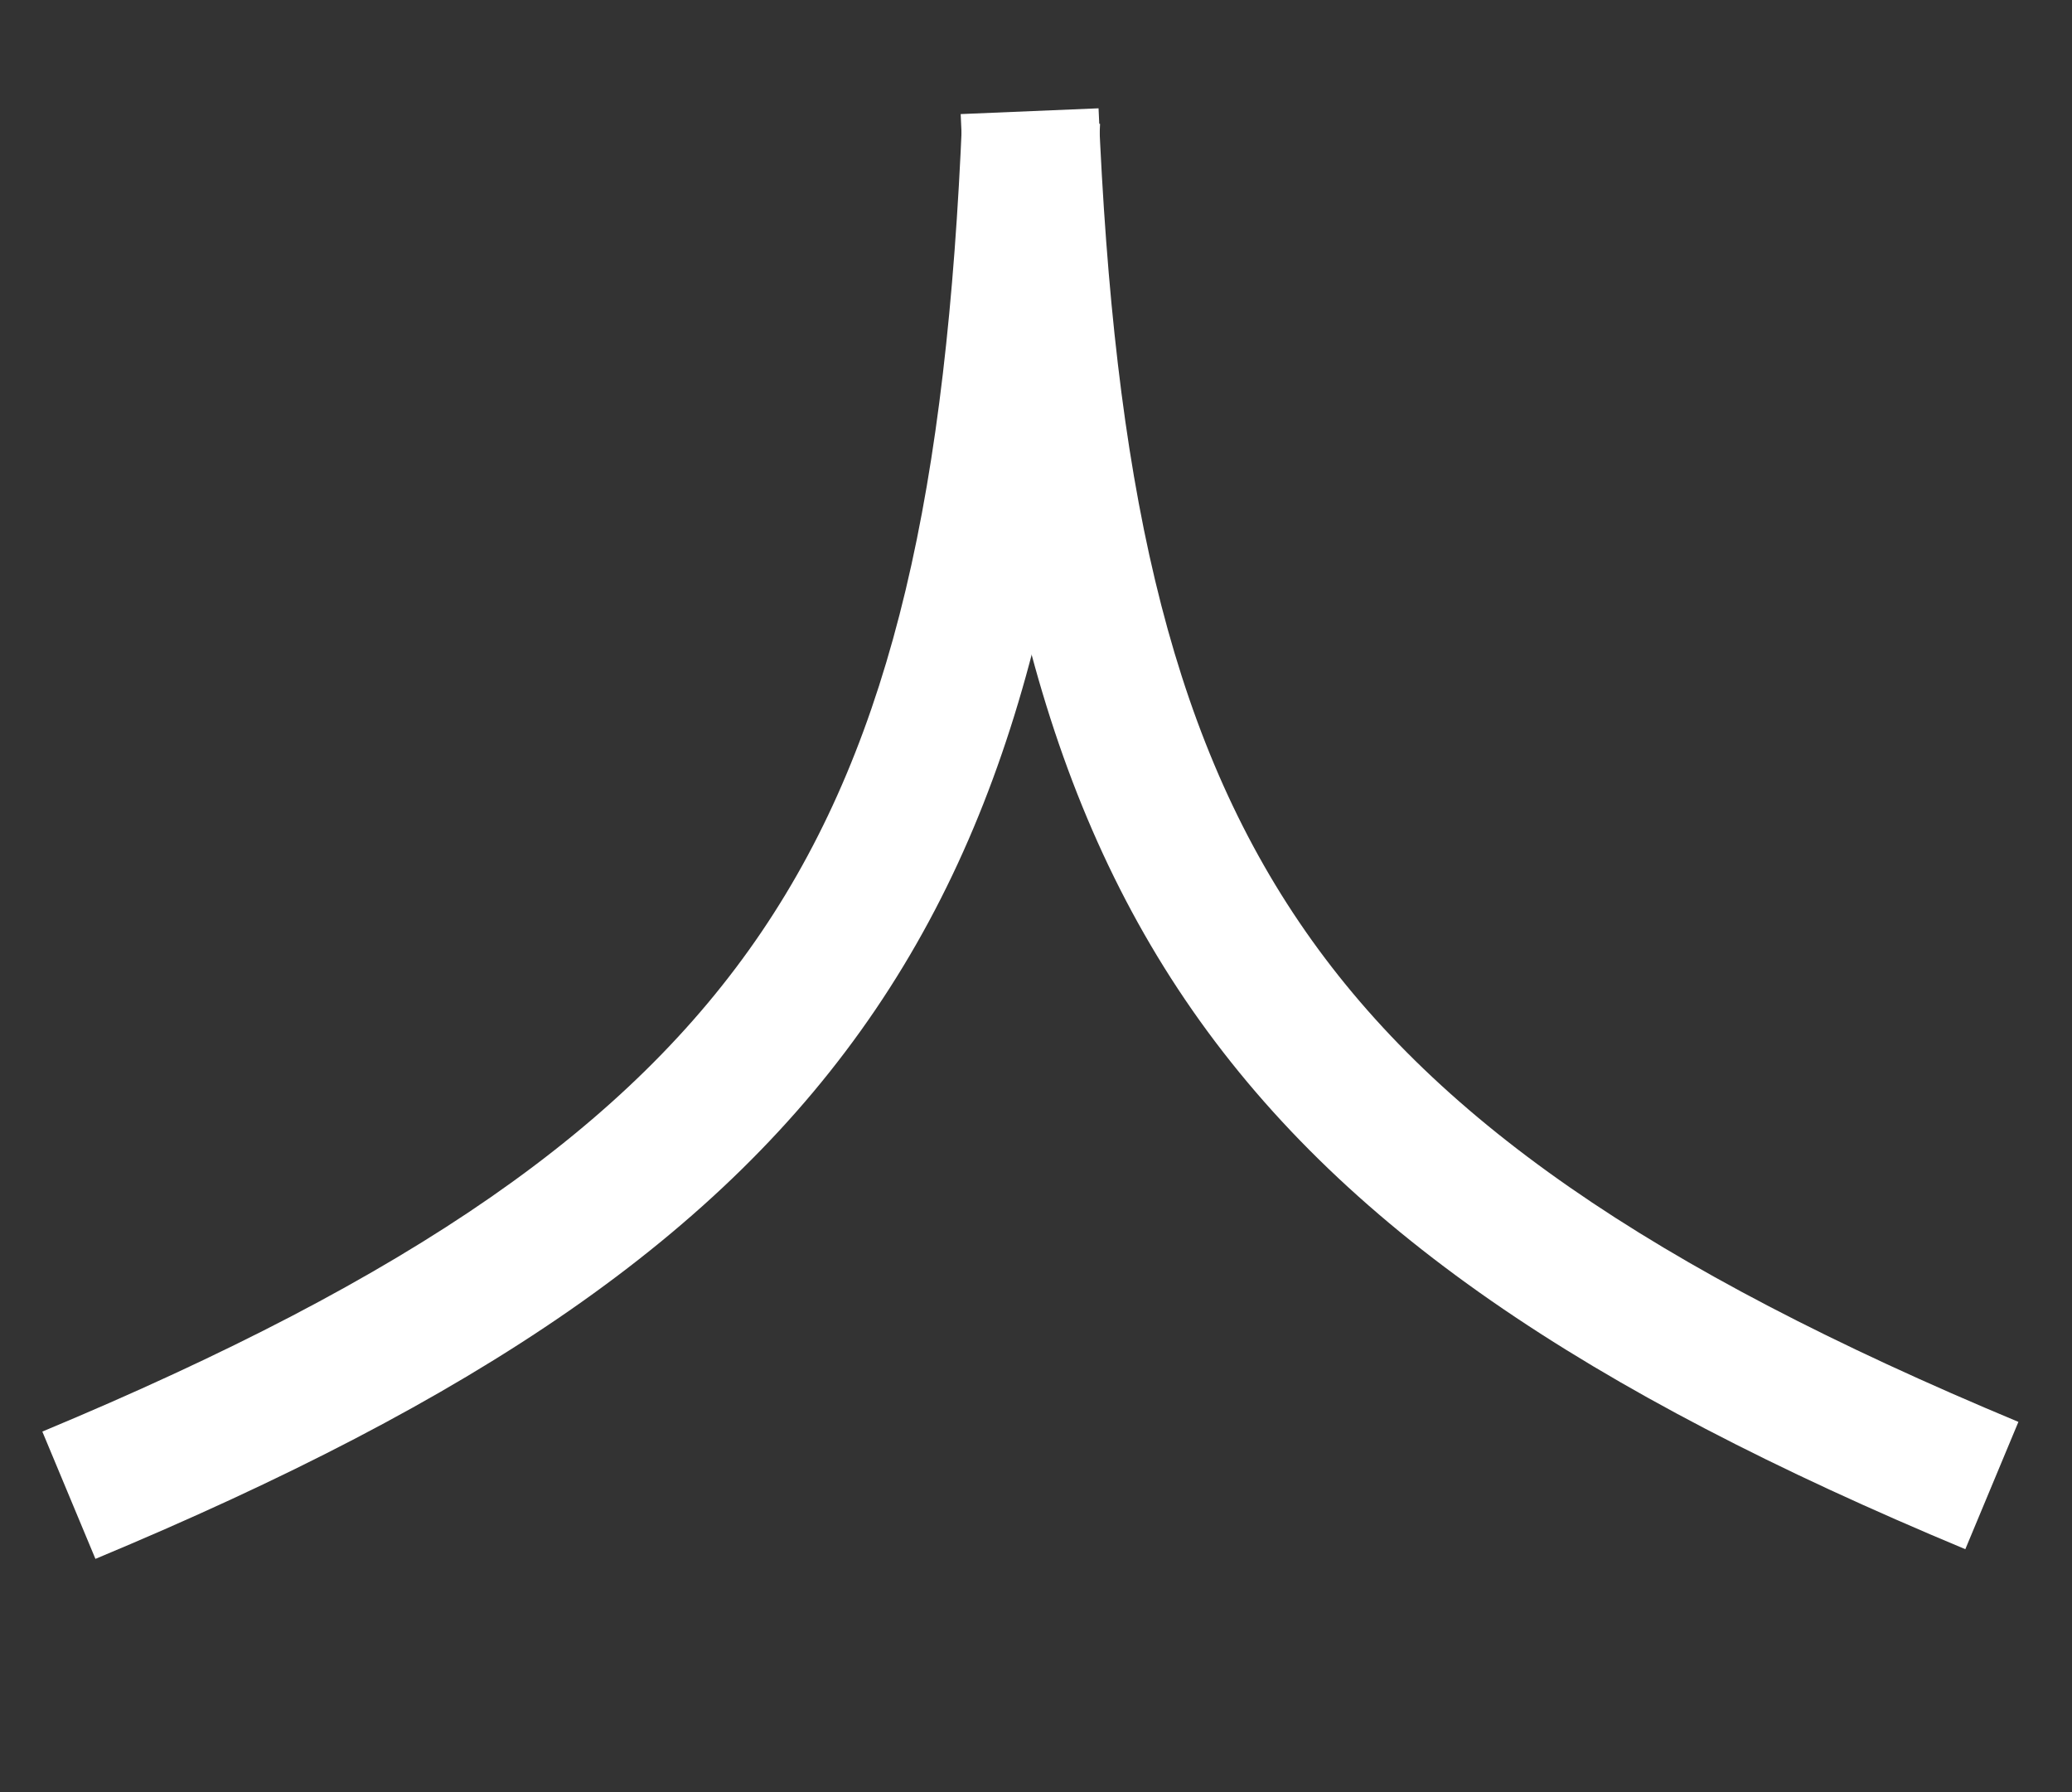
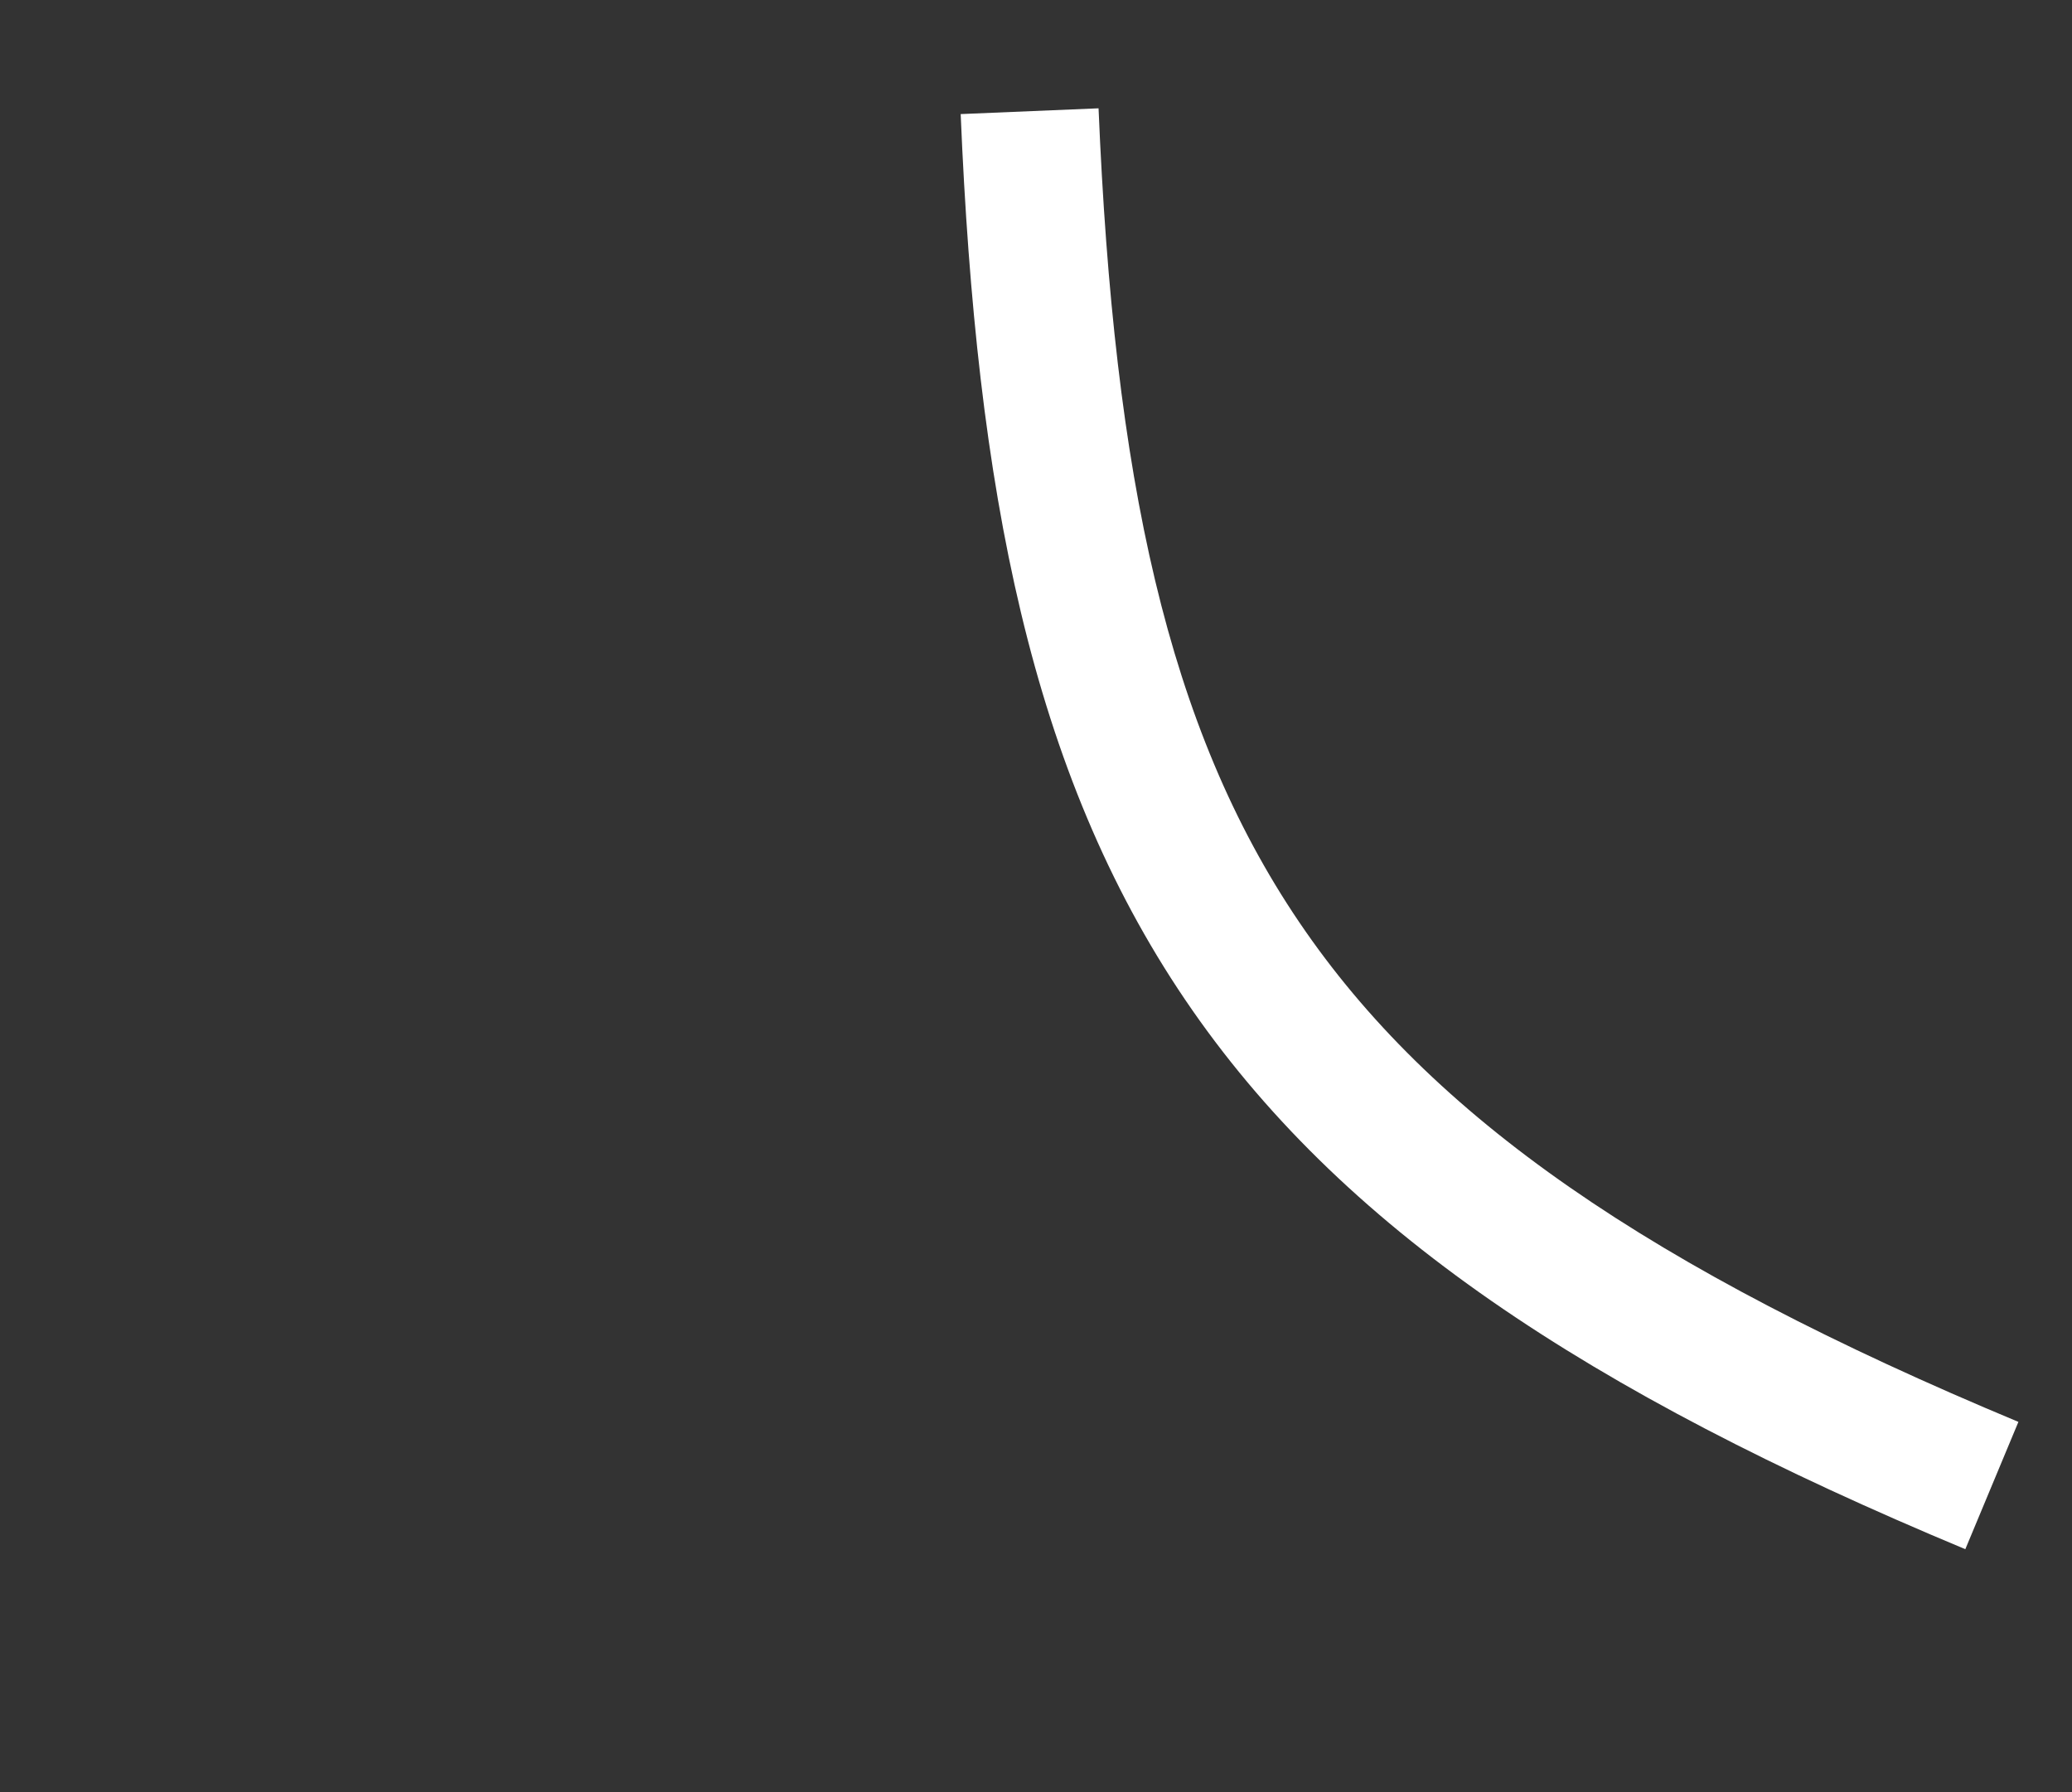
<svg xmlns="http://www.w3.org/2000/svg" width="37" height="32" viewBox="0 0 37 32" fill="none">
  <rect x="0" y="0" width="37" height="32" fill="#333333" stroke="none" />
-   <path d="M15.637 18.022C12.88 22.094 8.459 25.02 1.704 27.835L0.756 25.562C7.348 22.814 11.24 20.122 13.598 16.641C15.958 13.155 16.906 8.696 17.182 2.108L19.644 2.211C19.363 8.926 18.392 13.955 15.637 18.022Z" fill="white" />
  <path d="M21.162 17.849C23.919 21.92 28.34 24.846 35.095 27.662L36.043 25.389C29.45 22.64 25.559 19.948 23.201 16.467C20.84 12.982 19.893 8.522 19.617 1.934L17.155 2.037C17.436 8.752 18.407 13.781 21.162 17.849Z" fill="white" />
</svg>